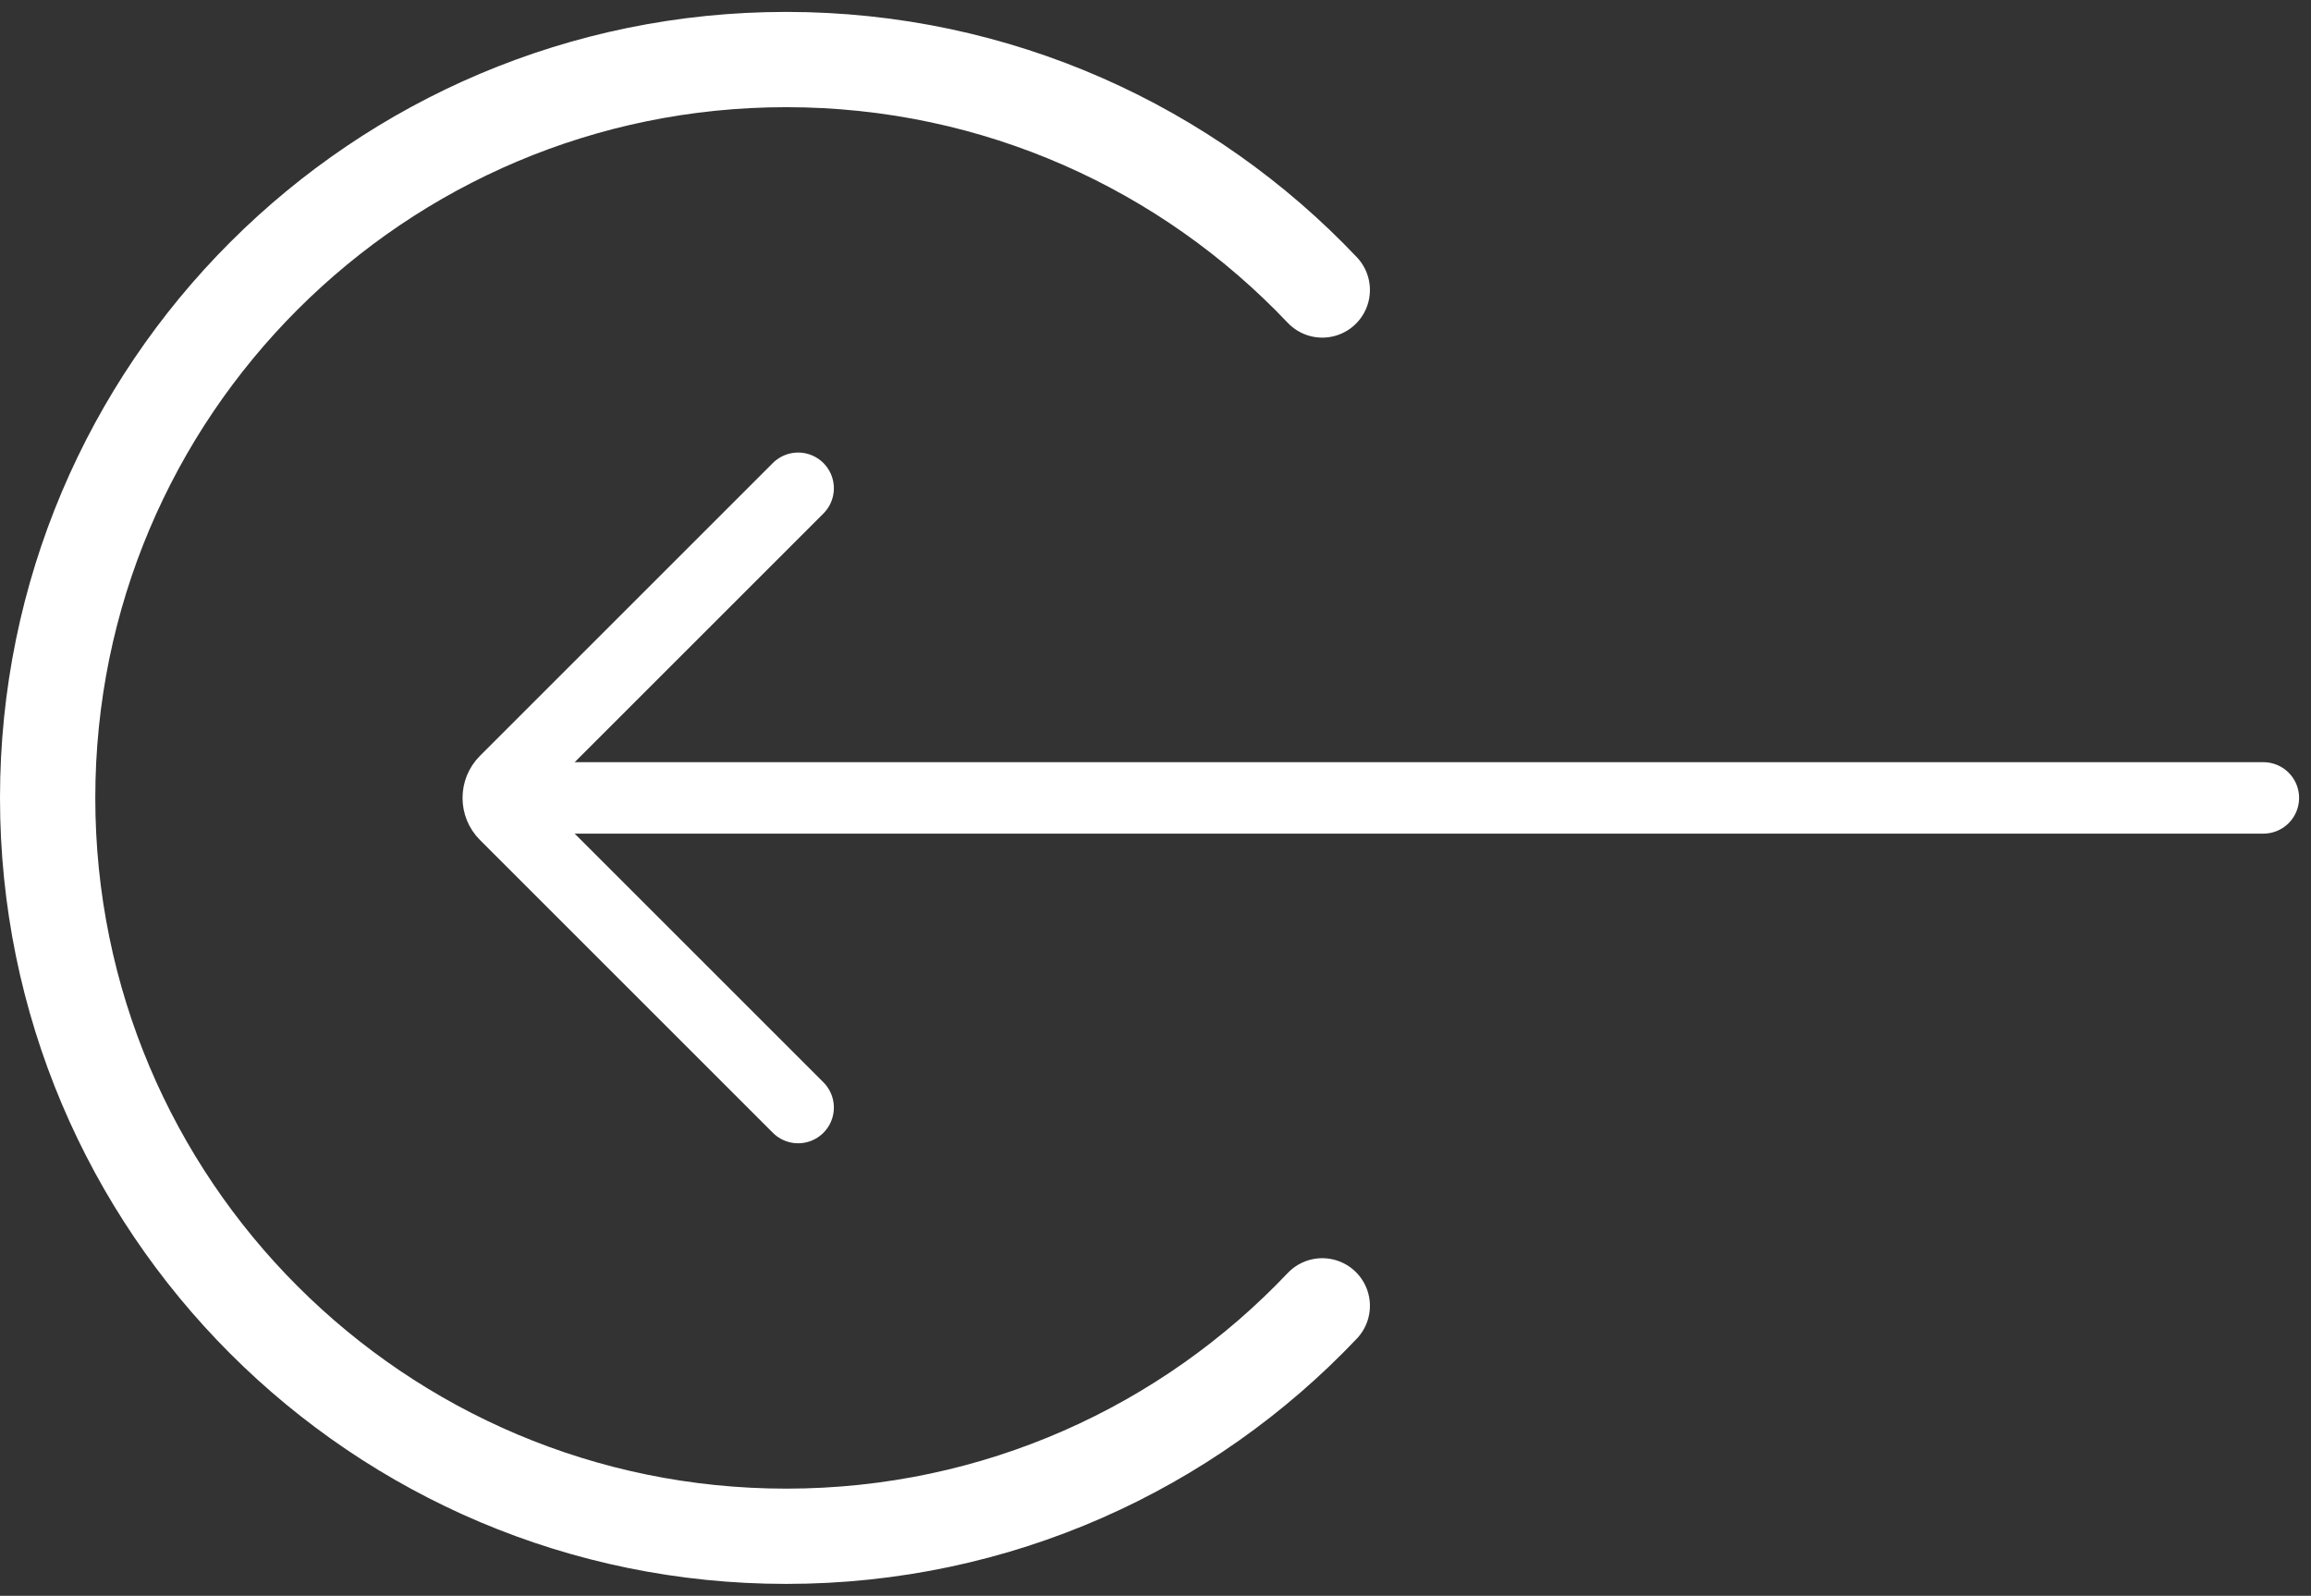
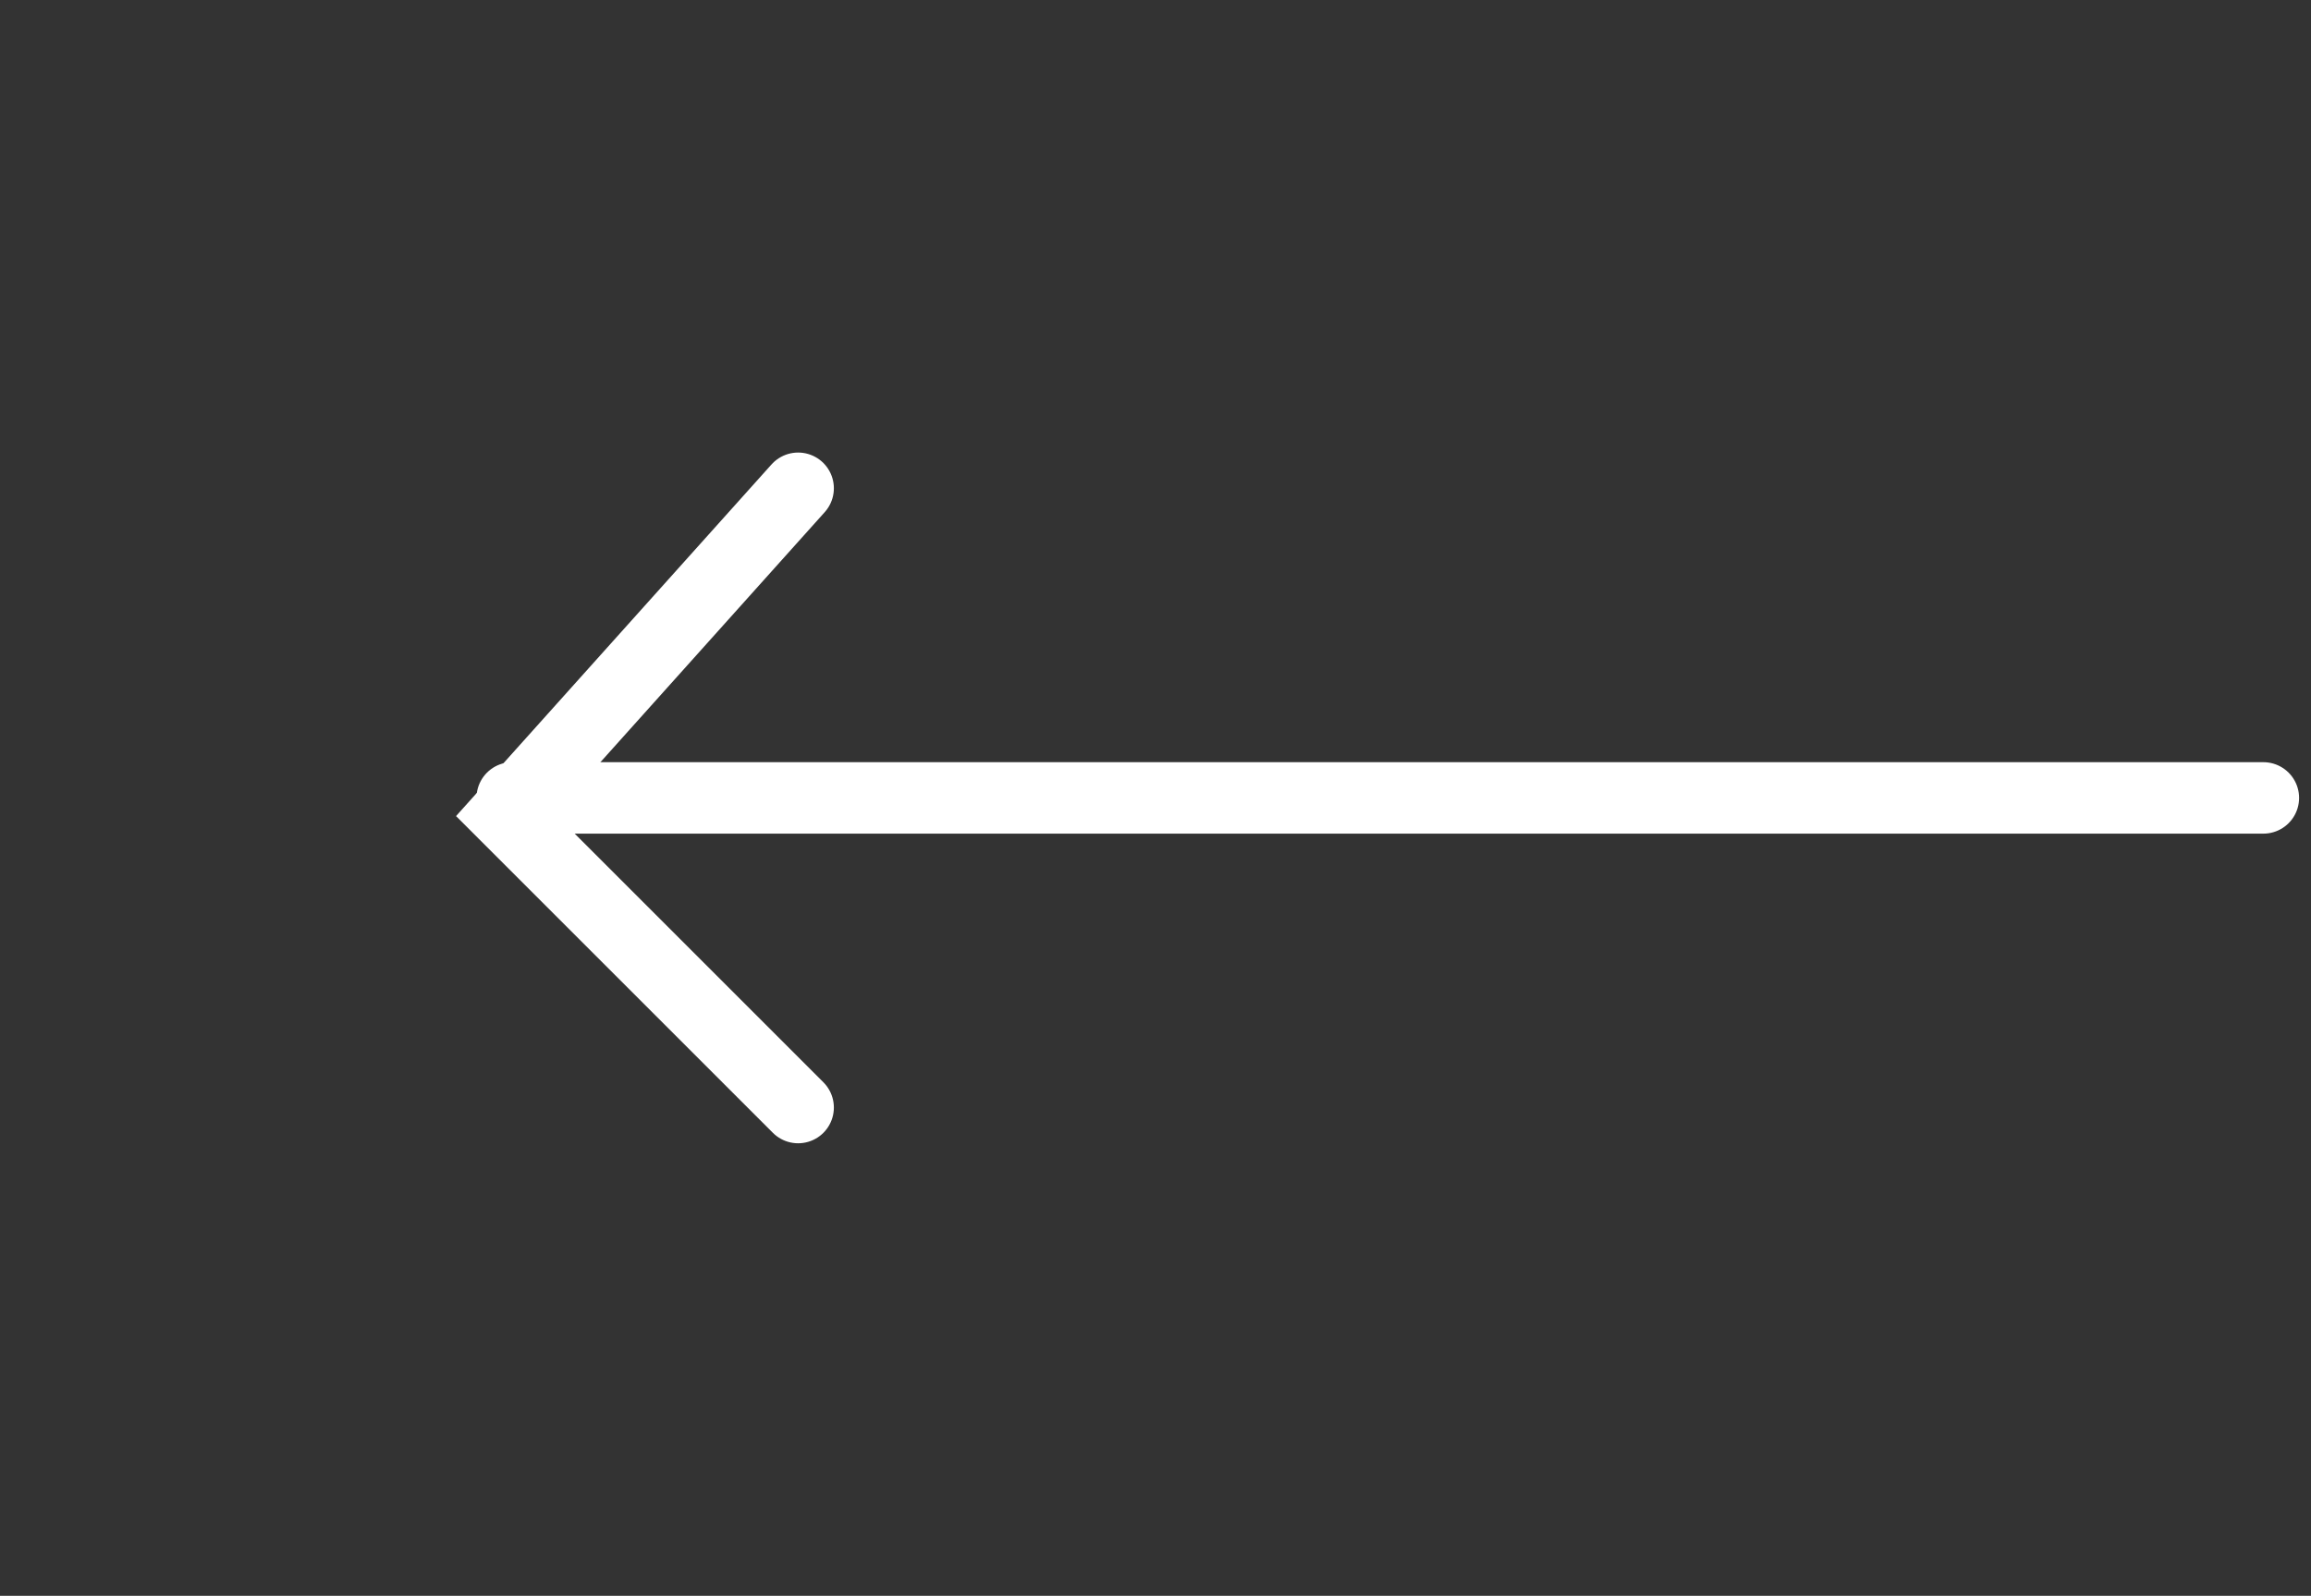
<svg xmlns="http://www.w3.org/2000/svg" width="97" height="67" viewBox="0 0 97 67" fill="none">
  <rect x="0" y="0" width="97" height="67" fill="#333333" stroke="none" />
  <path d="M95 33.5L21.5 33.5" stroke="white" stroke-width="3" stroke-linecap="round" />
-   <path d="M33.5 46.5L21.207 34.207C20.817 33.817 20.817 33.183 21.207 32.793L33.5 20.5" stroke="white" stroke-width="3" stroke-linecap="round" />
-   <path d="M55.5 12.175C49.851 6.216 41.859 2.5 33 2.5C15.879 2.5 2 16.379 2 33.5C2 50.621 15.879 64.5 33 64.5C41.859 64.5 49.851 60.784 55.5 54.825" stroke="white" stroke-width="4" stroke-linecap="round" />
+   <path d="M33.5 46.5L21.207 34.207L33.5 20.5" stroke="white" stroke-width="3" stroke-linecap="round" />
</svg>